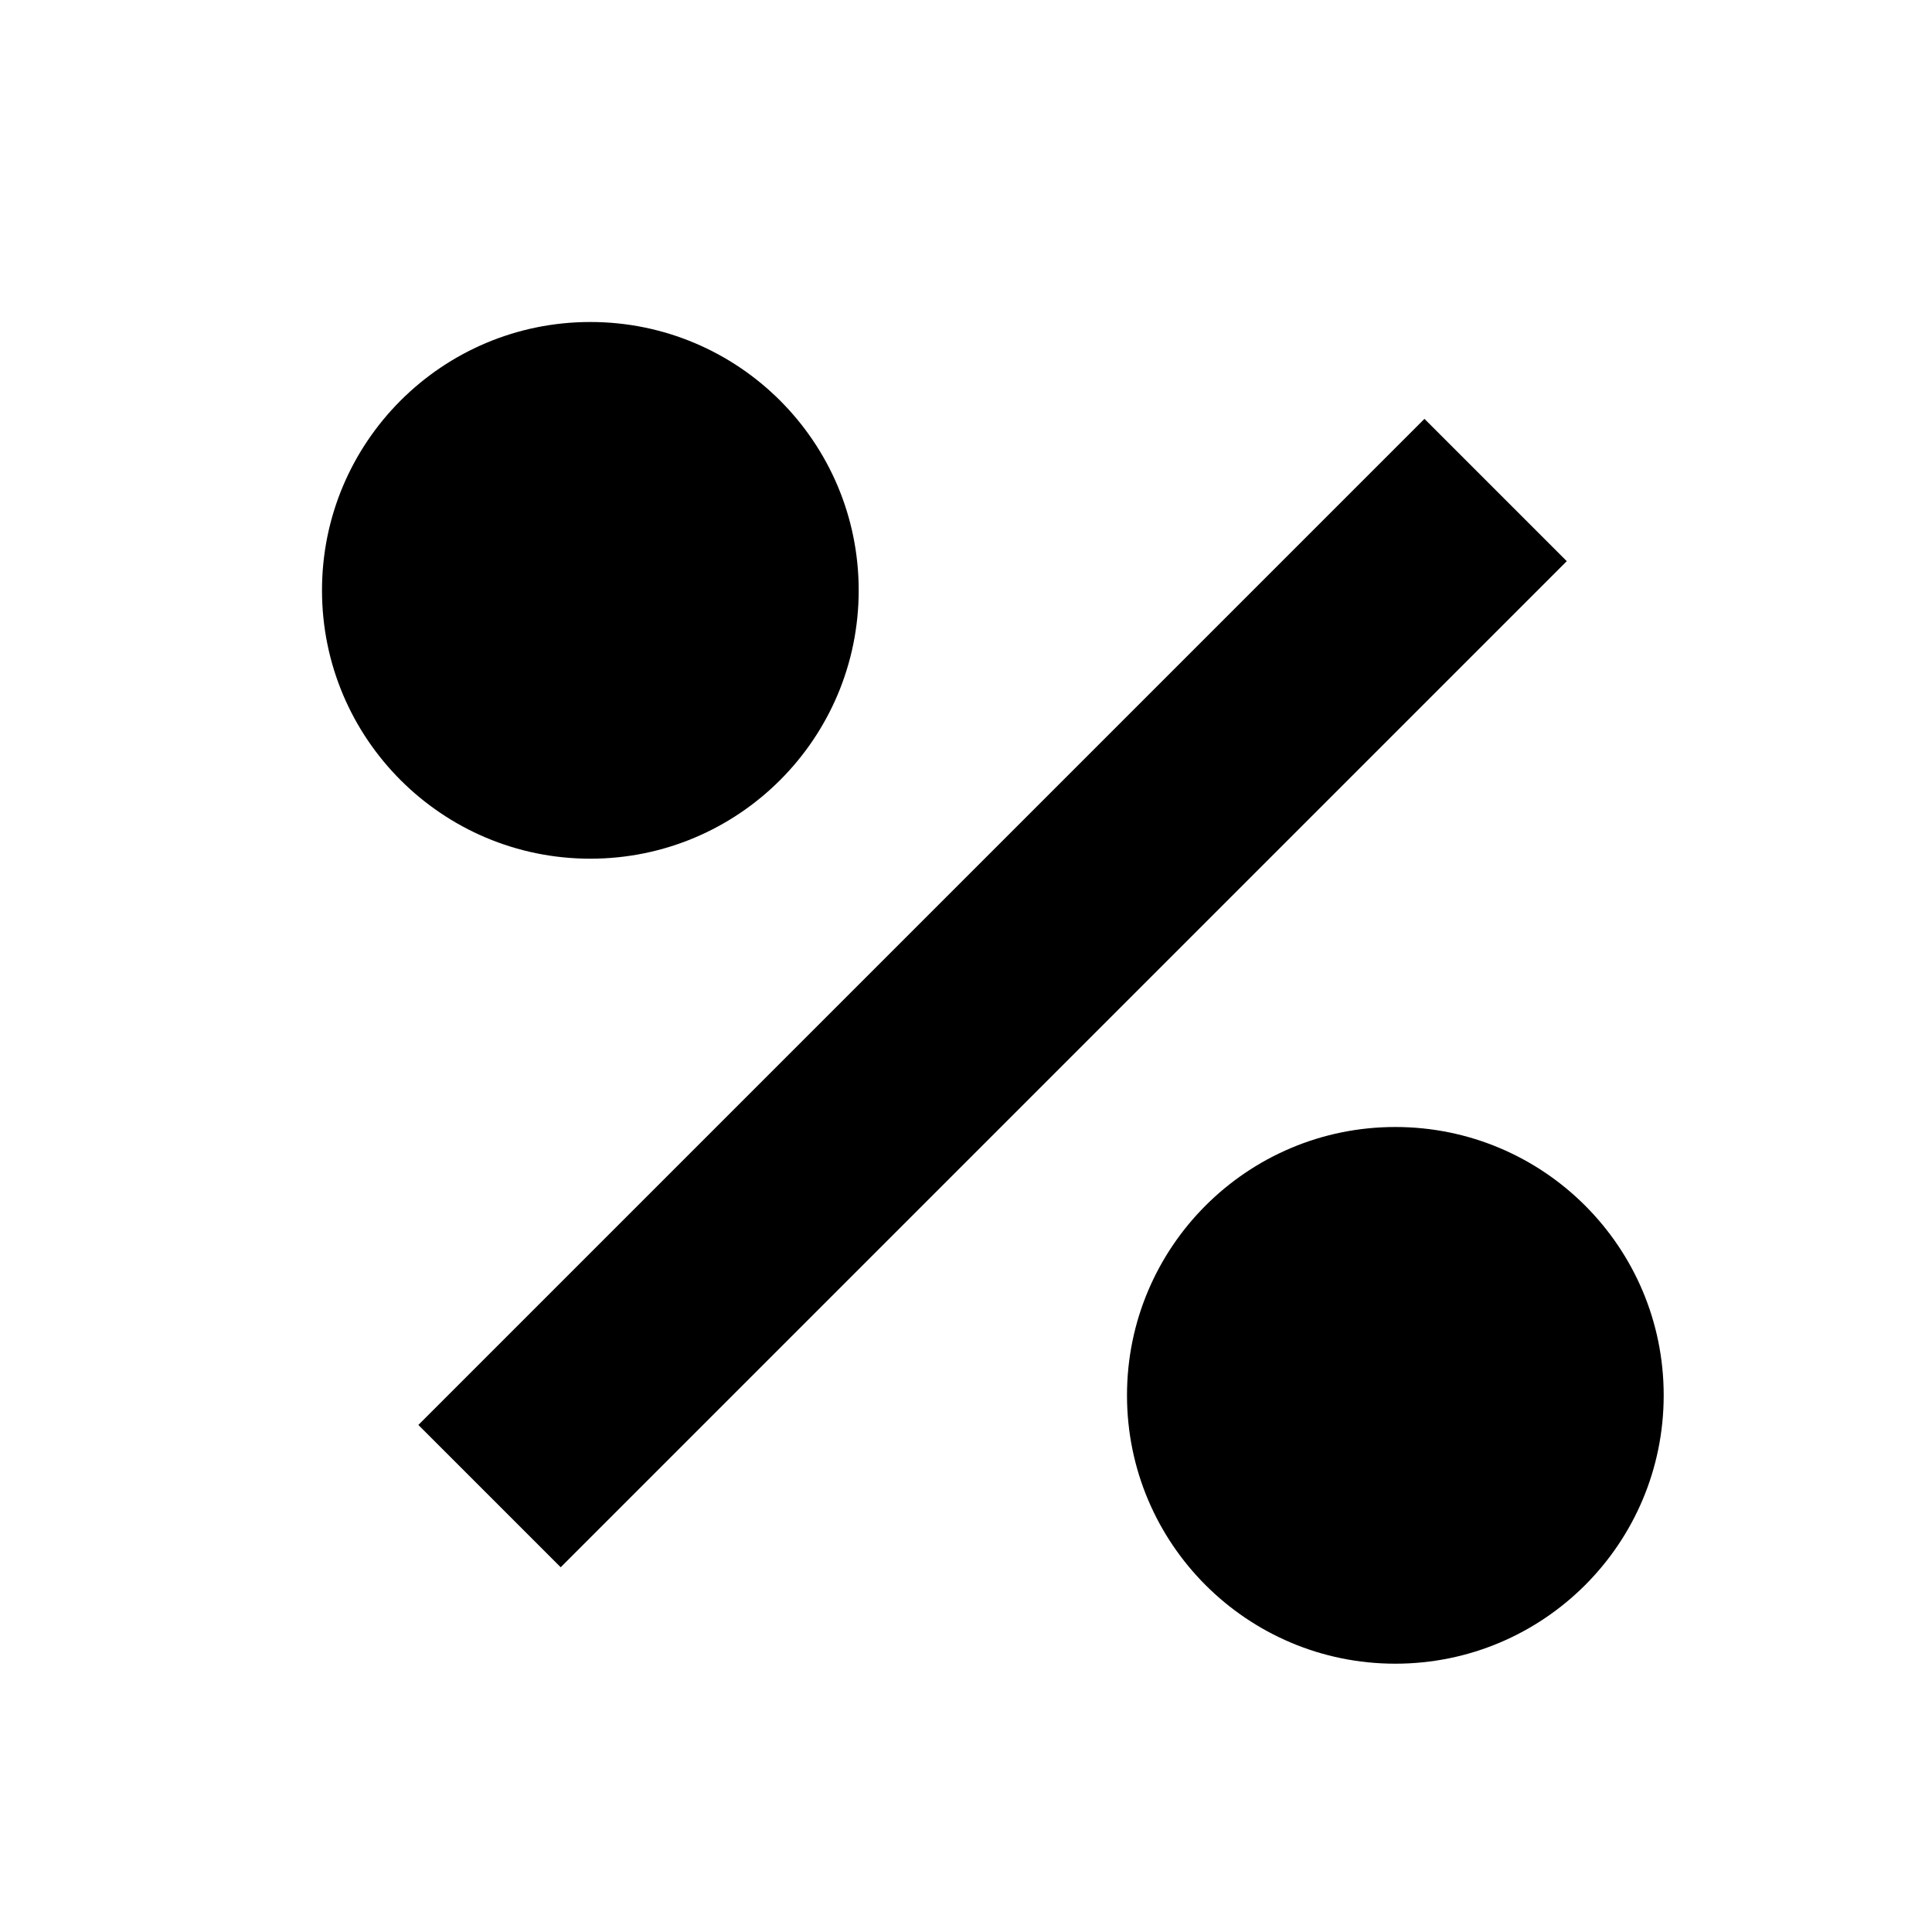
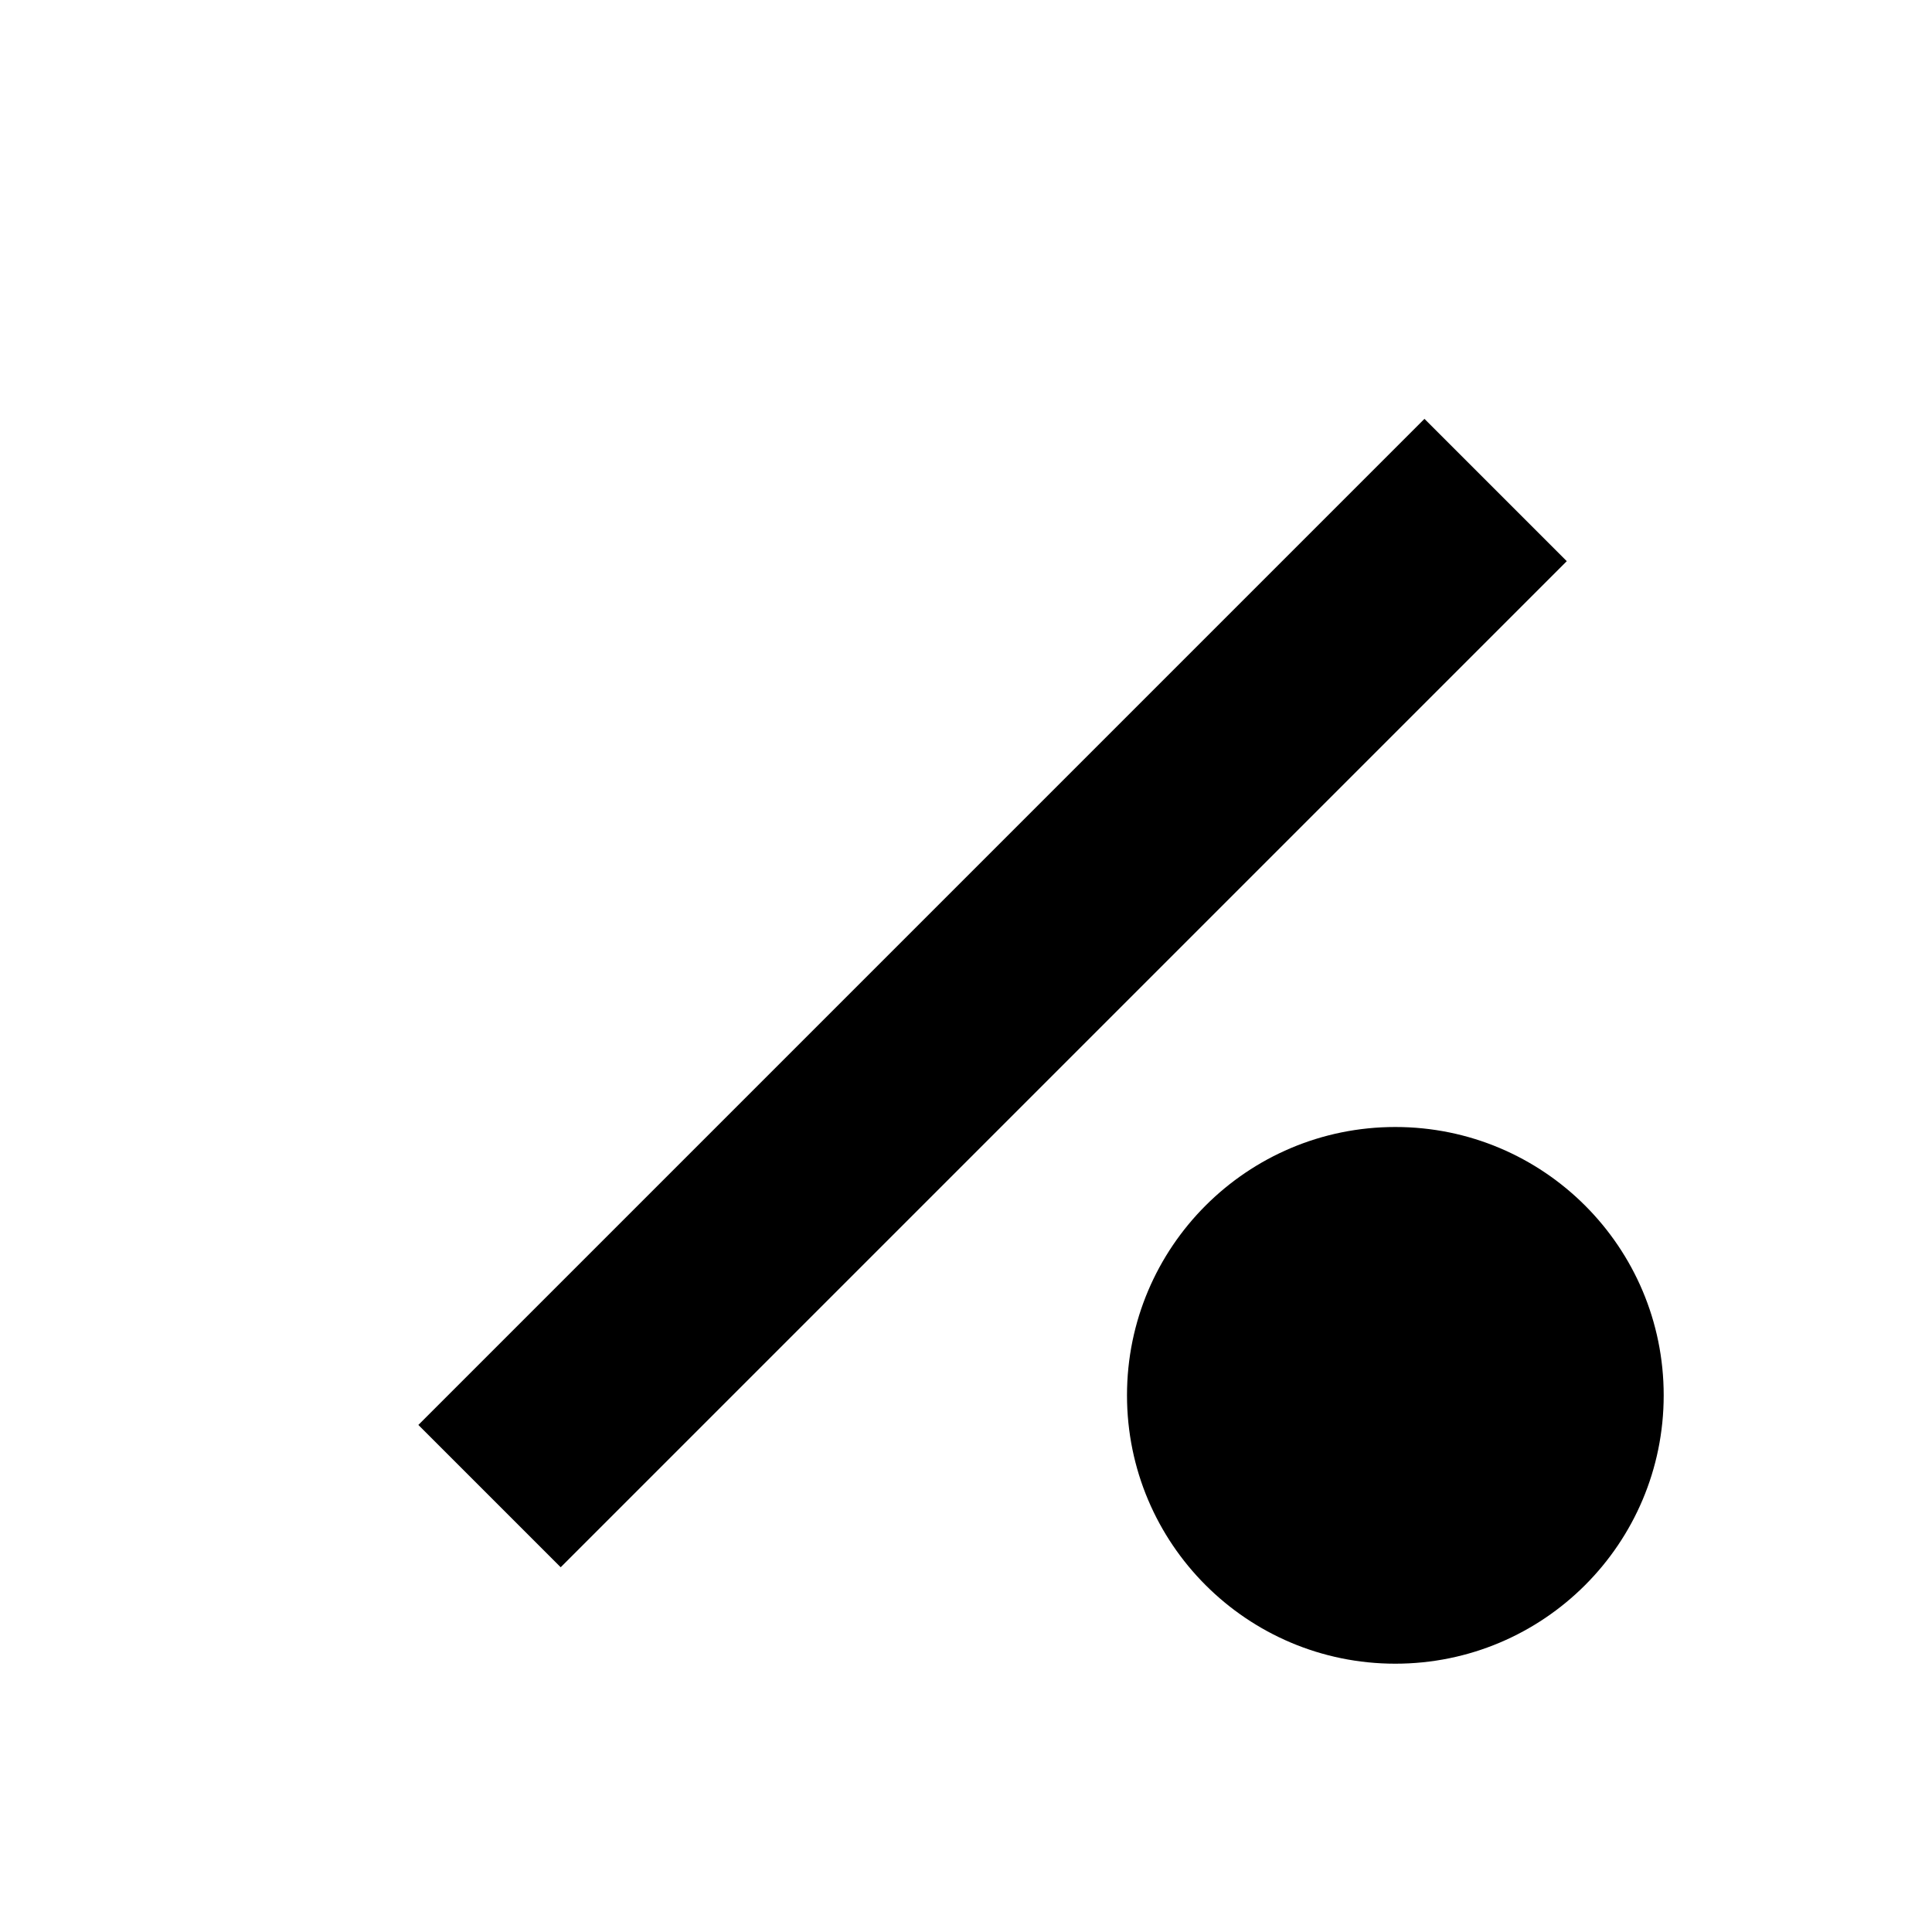
<svg xmlns="http://www.w3.org/2000/svg" width="24" height="24" viewBox="0 0 24 24" fill="none">
  <g clip-path="url(#clip0_40000010_27125)">
-     <path d="M7.333 4C5.492 4 4 5.492 4 7.333C4 9.175 5.492 10.667 7.333 10.667C9.175 10.667 10.667 9.175 10.667 7.333C10.667 5.492 9.175 4 7.333 4Z" fill="black" />
    <path d="M17.333 14C15.492 14 14 15.492 14 17.333C14 19.175 15.492 20.667 17.333 20.667C19.175 20.667 20.667 19.175 20.667 17.333C20.667 15.492 19.175 14 17.333 14Z" fill="black" />
    <path d="M5.197 17.701L17.695 5.203L19.463 6.971L6.965 19.469L5.197 17.701Z" fill="black" />
  </g>
  <defs>
    <clipPath id="clip0_40000010_27125">
      <rect width="24" height="24" fill="white" />
    </clipPath>
  </defs>
</svg>